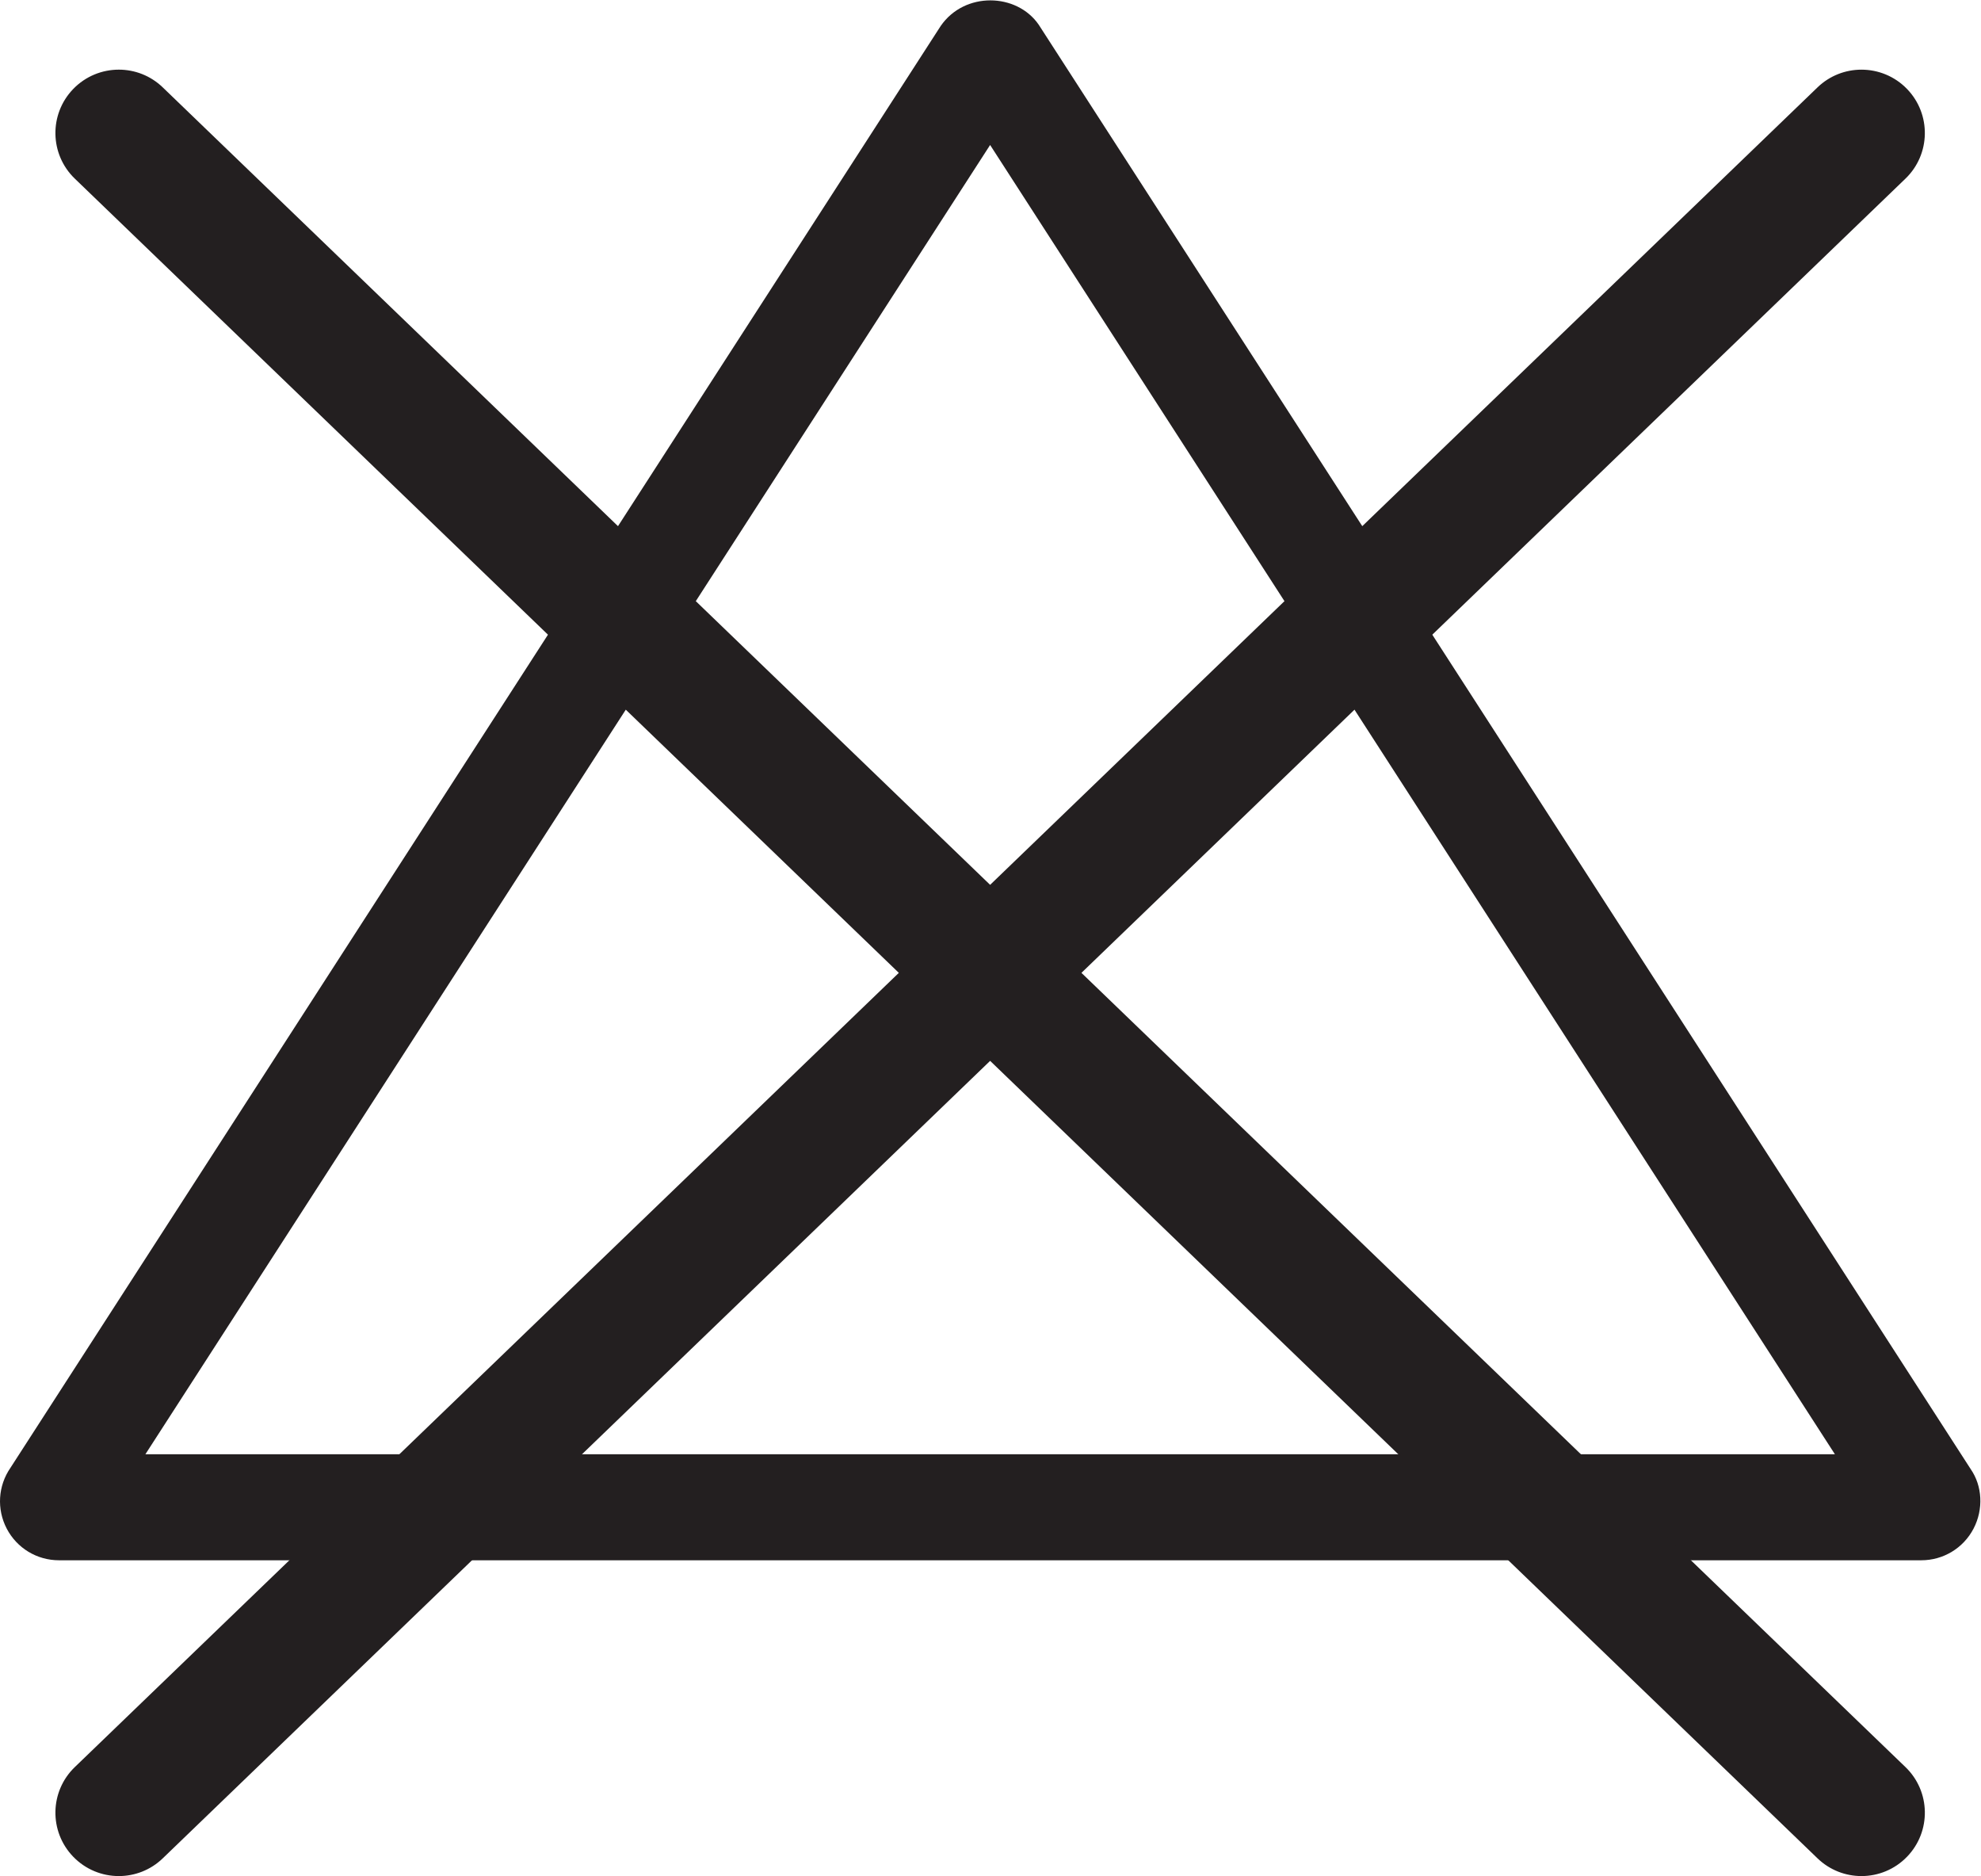
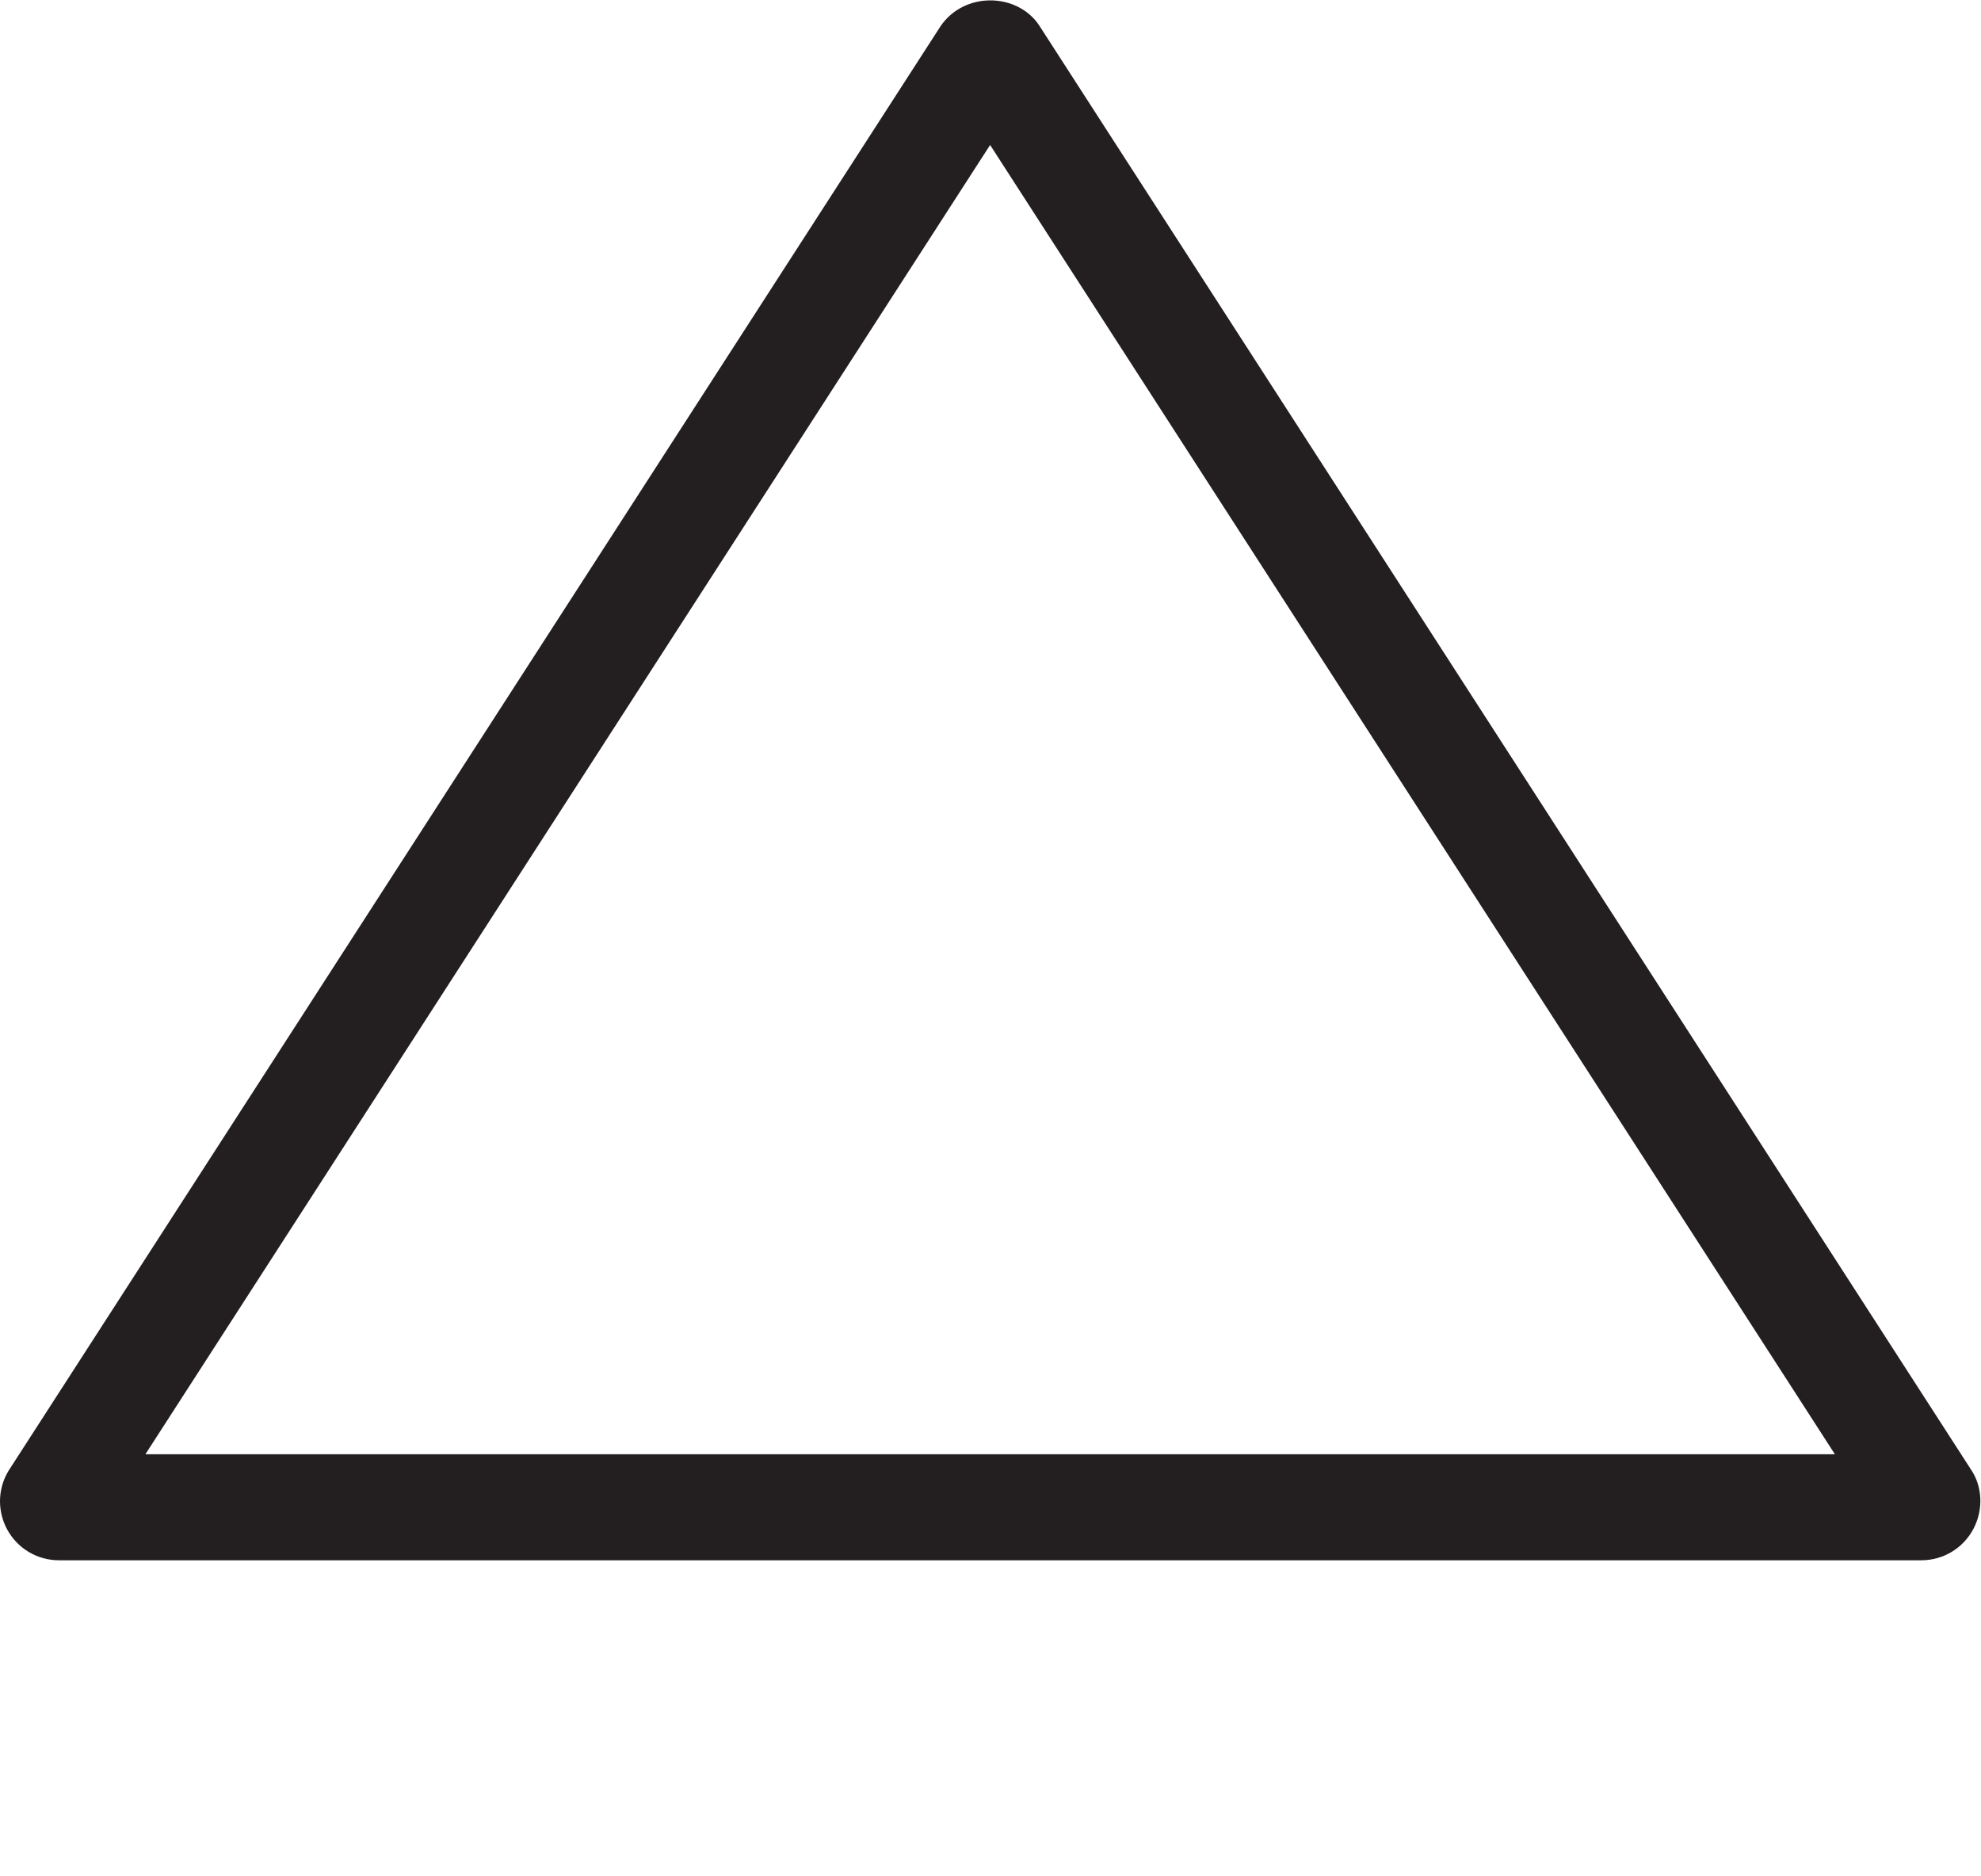
<svg xmlns="http://www.w3.org/2000/svg" viewBox="0 0 77.493 73.373" height="73.373" width="77.493" xml:space="preserve" id="svg2" version="1.1">
  <defs id="defs6" />
  <g transform="matrix(1.333,0,0,-1.333,0,73.373)" id="g10">
    <g transform="scale(0.1)" id="g12">
      <path id="path14" style="fill:#231f20;fill-opacity:1;fill-rule:nonzero;stroke:none" d="M 42.672,123.766 H 538.465 L 290.559,507.898 Z M 563.82,92.652 H 17.312 c -6.457,0 -12.324,3.547 -15.324,9.258 -2.996,5.723 -2.582,12.57 1.086,17.883 L 276.051,542.805 c 6.992,10.156 22.297,9.761 28.762,0.394 L 578.332,119.383 c 3.395,-4.903 3.809,-11.75 0.809,-17.473 -2.996,-5.711 -8.871,-9.258 -15.321,-9.258" />
-       <path id="path16" style="fill:#231f20;fill-opacity:1;fill-rule:nonzero;stroke:none" d="m 34.867,530 c 4.644,0 9.293,-1.73 12.898,-5.207 l 242.797,-233.969 242.8,233.969 c 3.606,3.477 8.254,5.203 12.903,5.203 4.875,0 9.746,-1.902 13.394,-5.687 7.129,-7.399 6.91,-19.172 -0.492,-26.293 L 317.359,265 559.168,31.984 C 566.57,24.863 566.789,13.09 559.66,5.695 556.012,1.906 551.145,0 546.266,0 541.617,0 536.969,1.73 533.363,5.207 L 290.563,239.18 47.766,5.207 C 44.16,1.73 39.512,0 34.863,0 29.988,0 25.121,1.906 21.469,5.695 14.34,13.09 14.559,24.863 21.961,31.984 L 263.77,265 21.961,498.016 c -7.402,7.121 -7.621,18.894 -0.492,26.293 3.656,3.785 8.523,5.691 13.398,5.691" />
    </g>
  </g>
</svg>